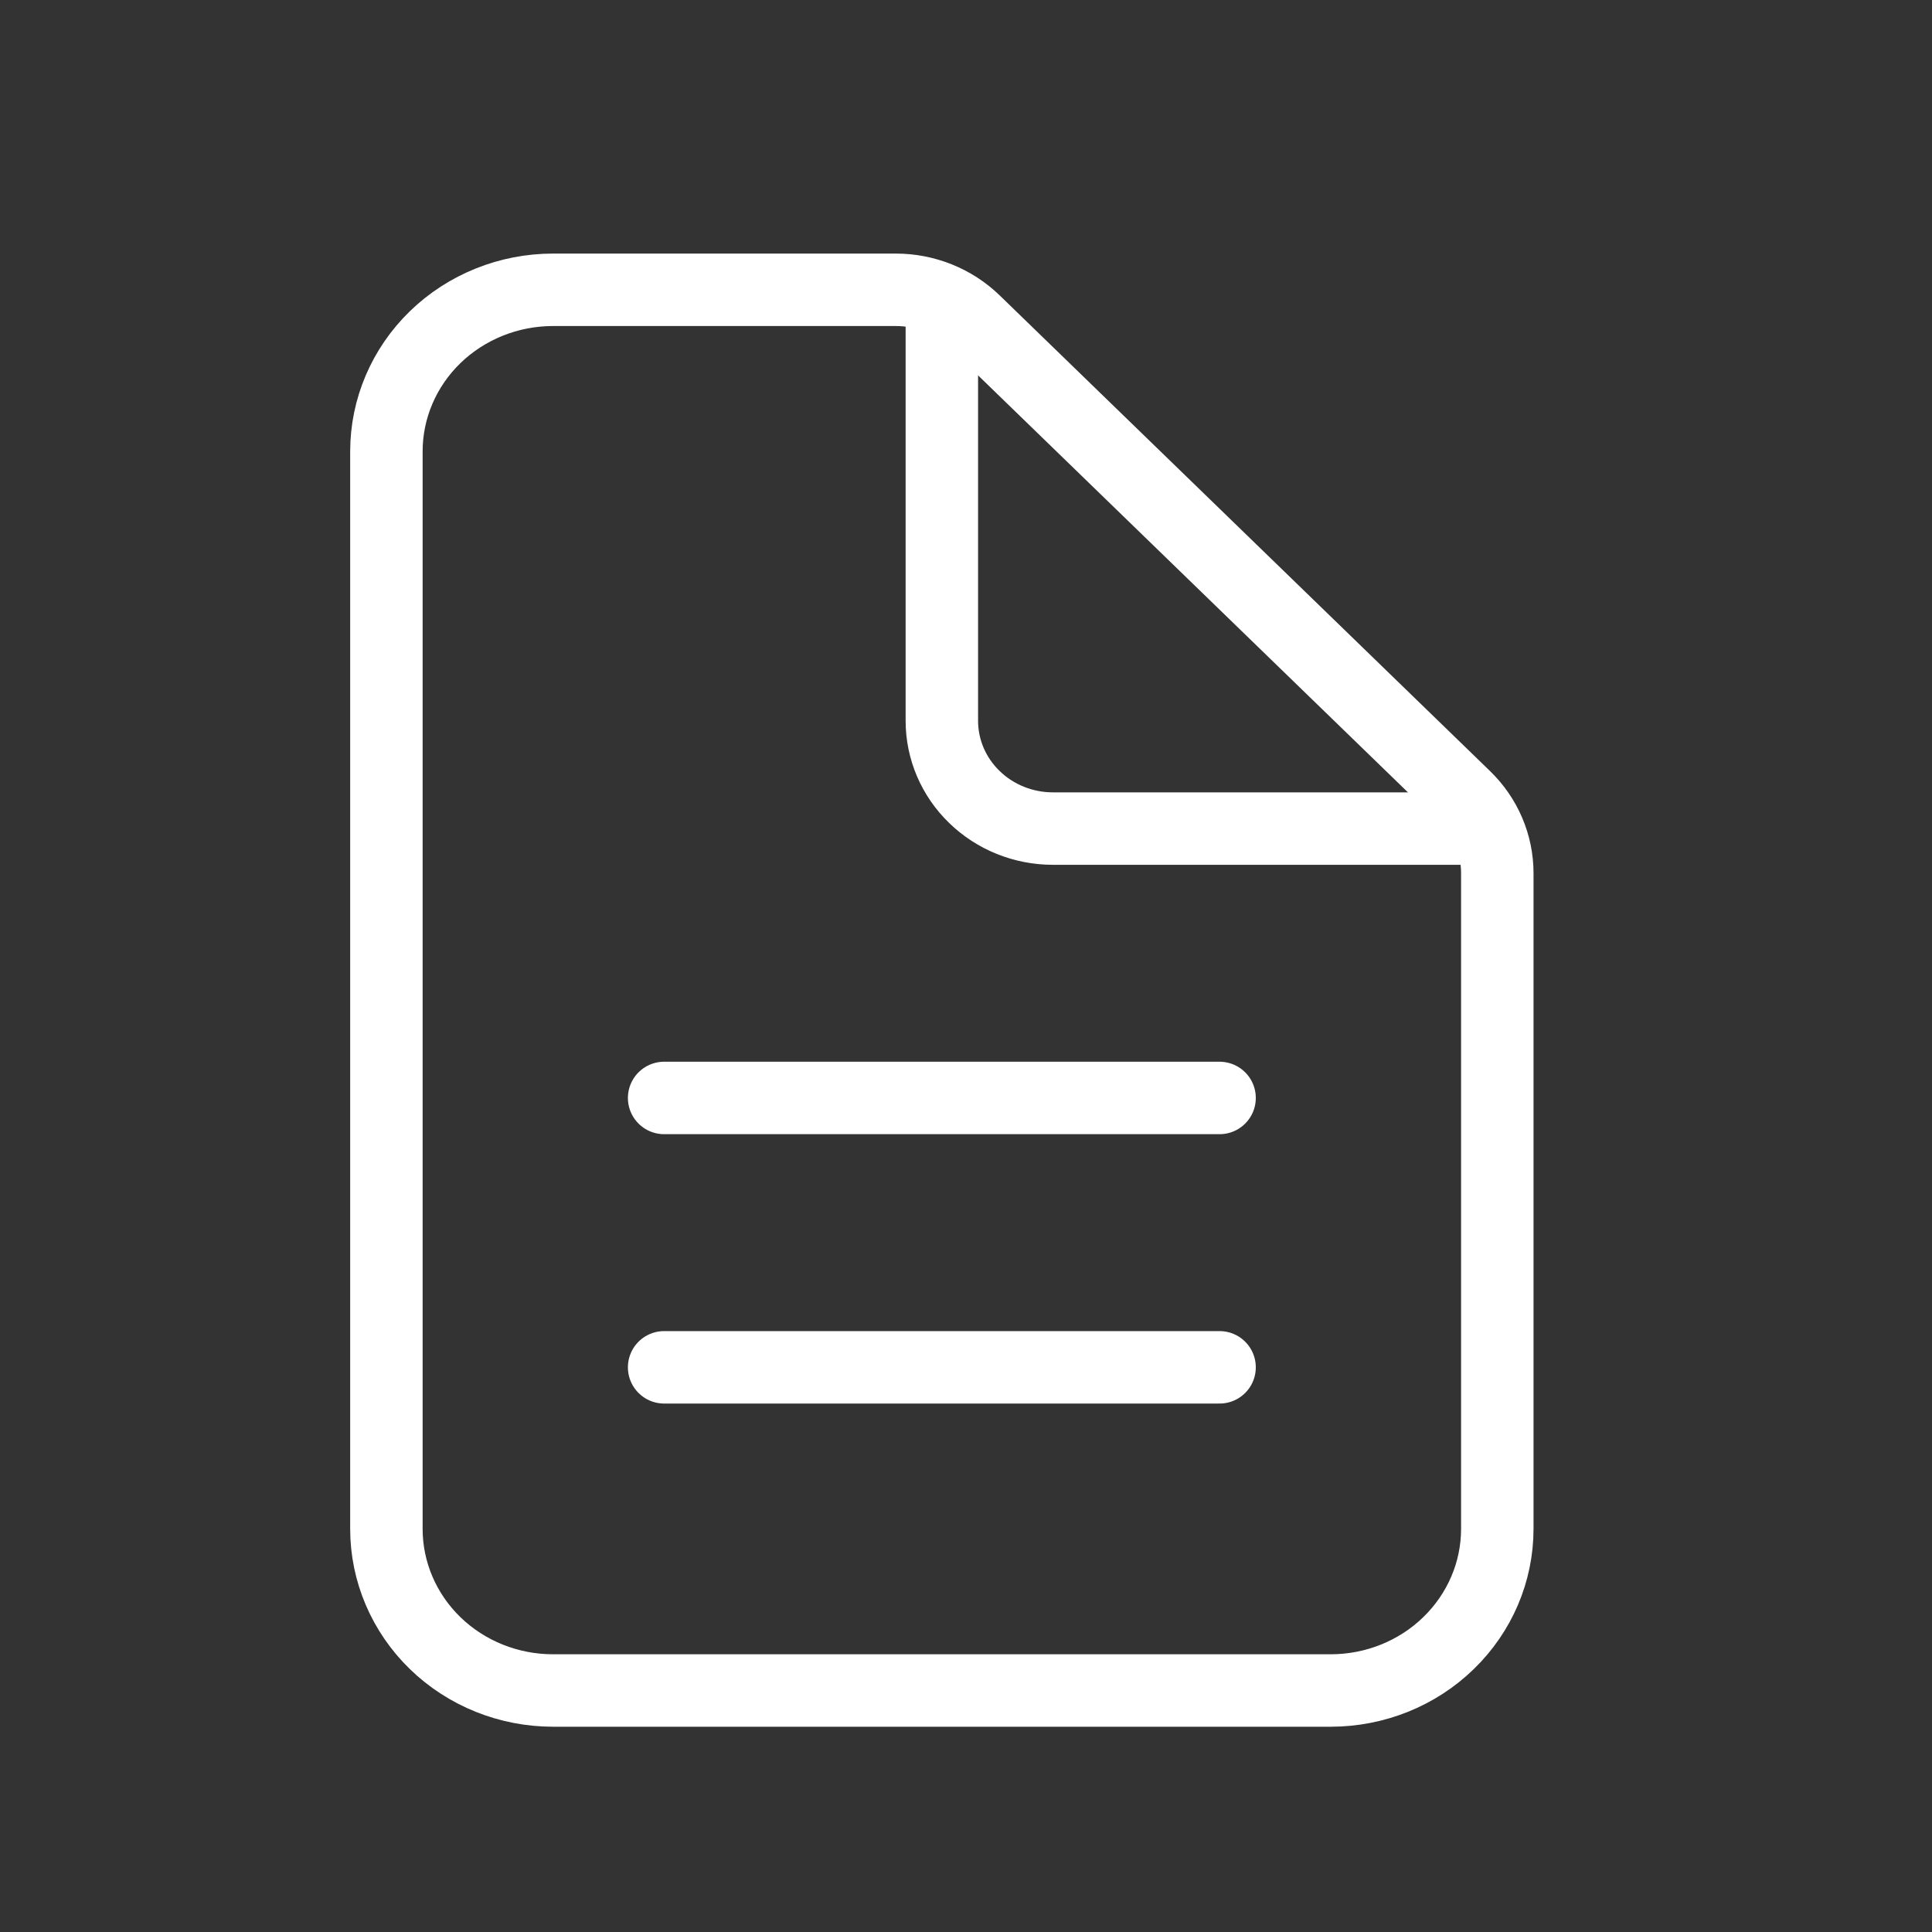
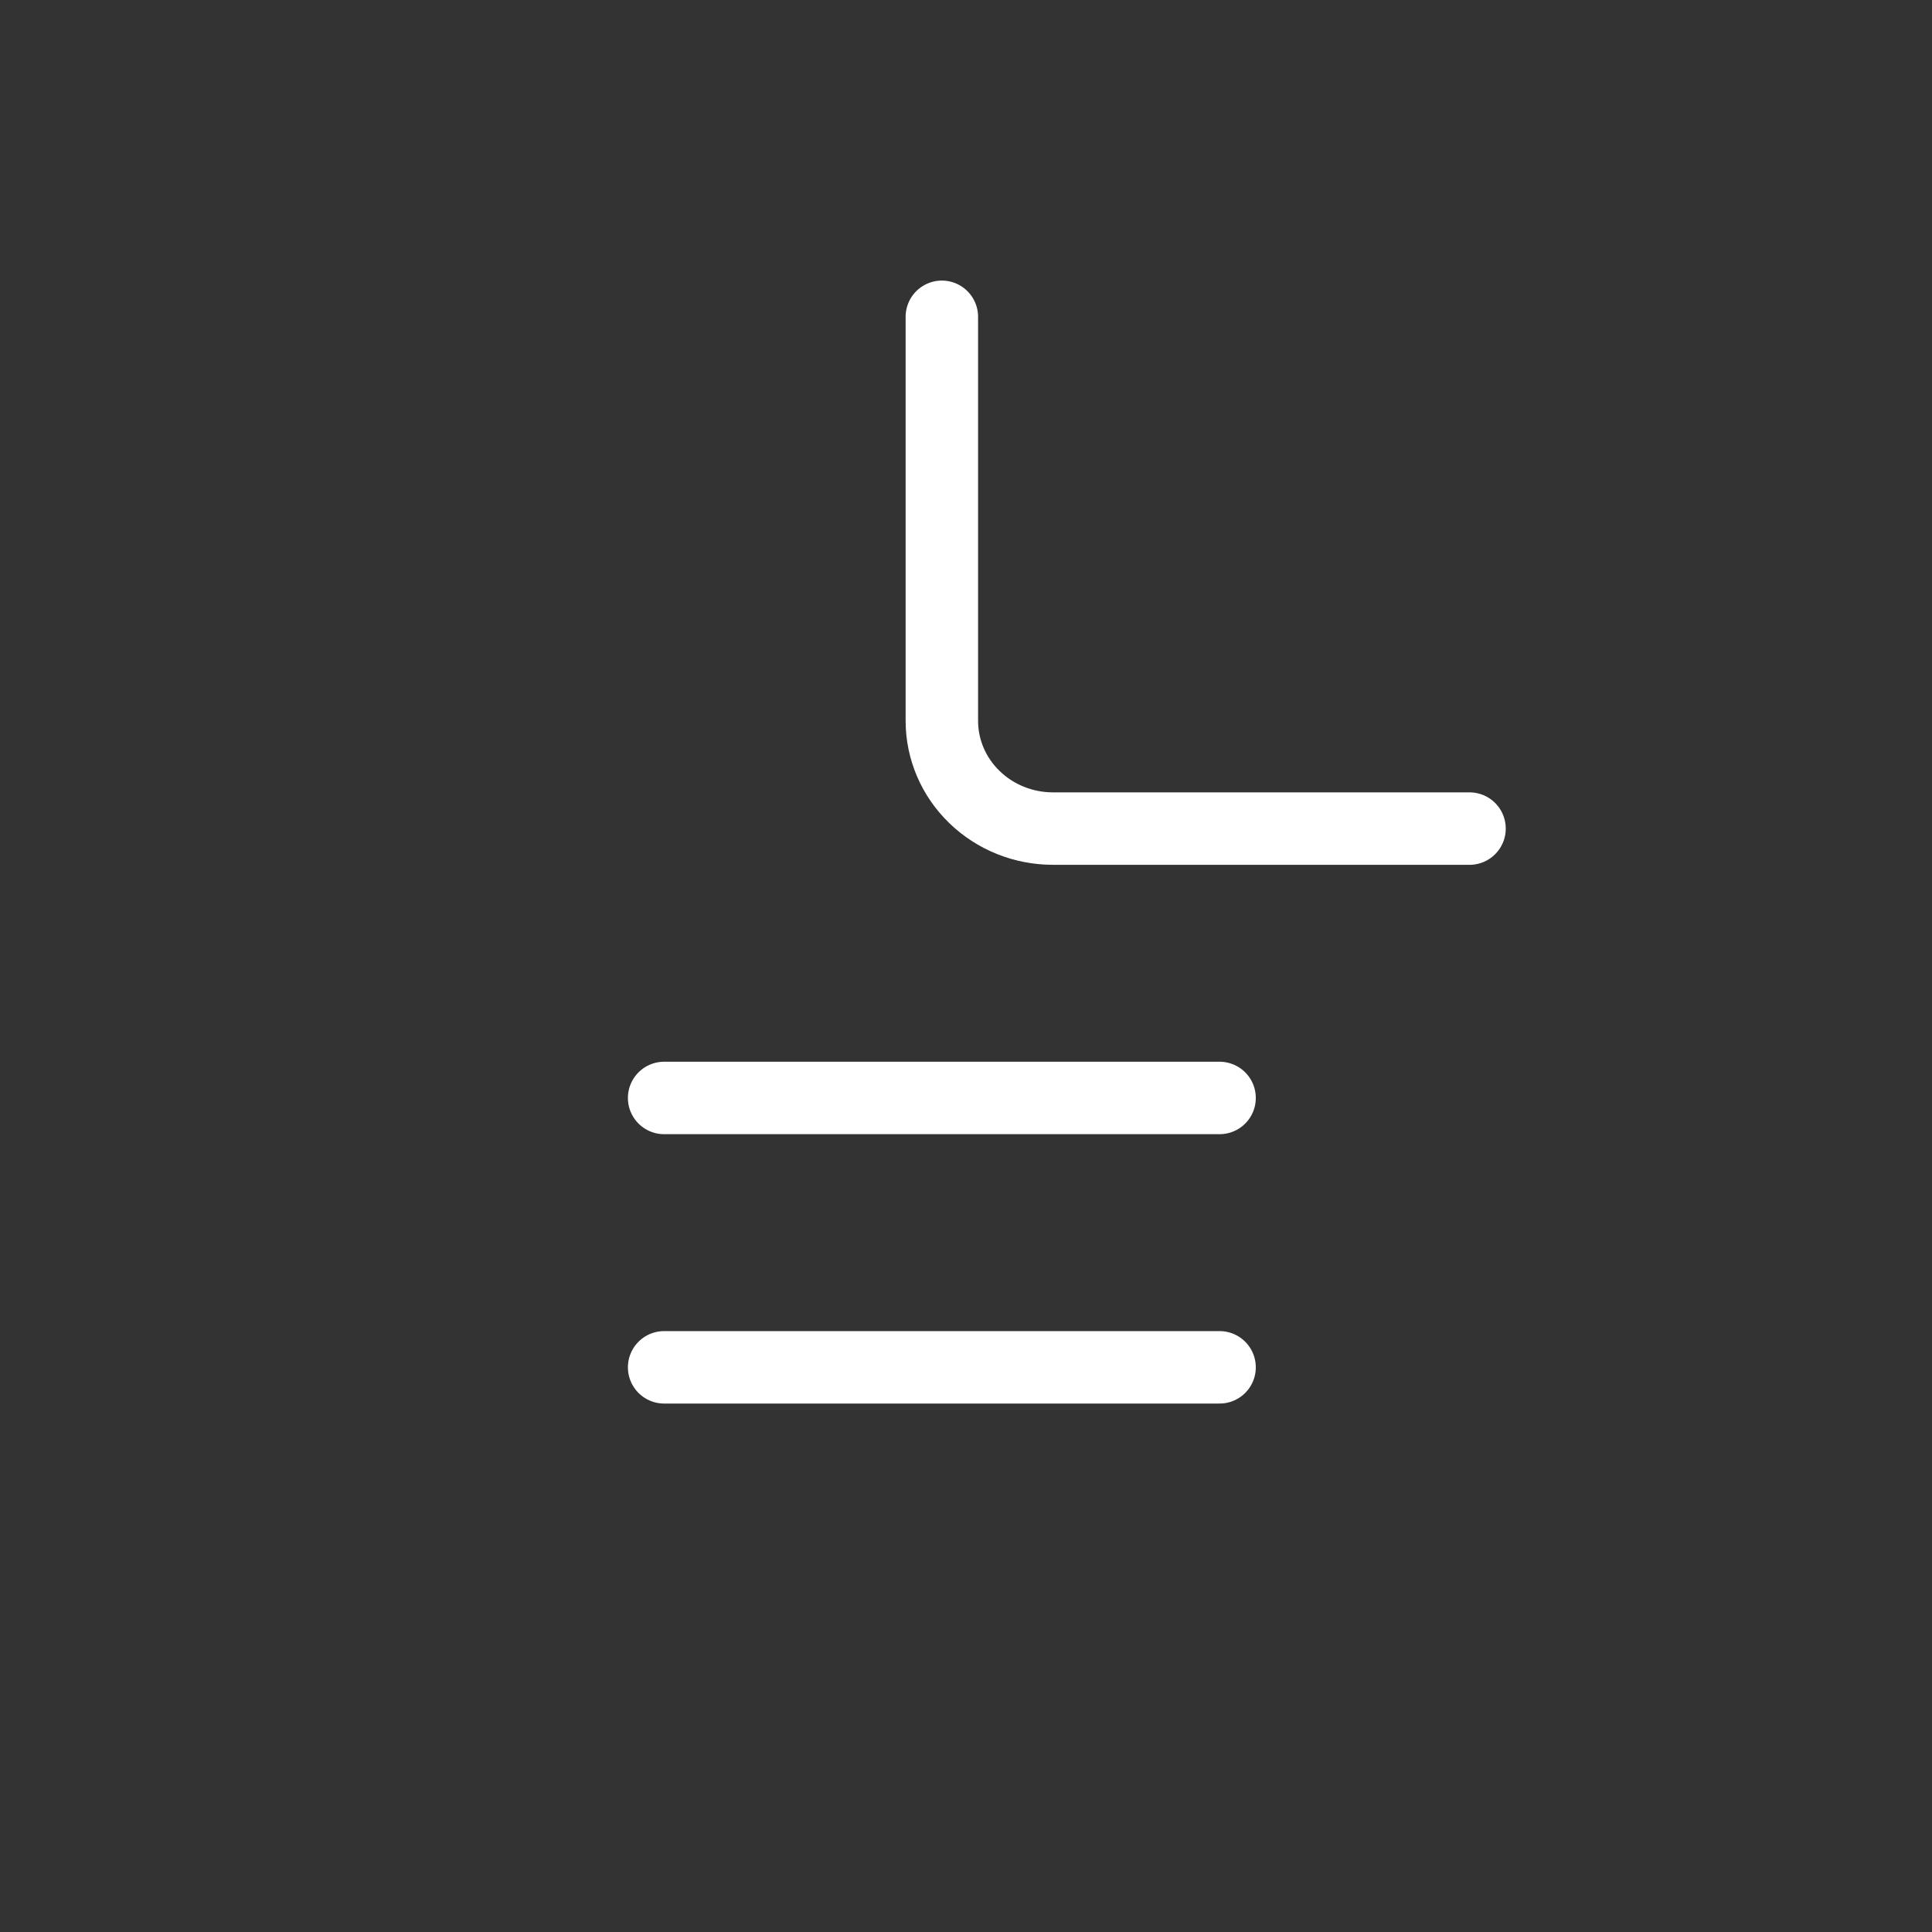
<svg xmlns="http://www.w3.org/2000/svg" width="40" height="40" viewBox="0 0 40 40" fill="none">
  <rect x="0" y="0" width="40" height="40" fill="#333333" stroke="none" />
-   <path d="M31 18.078V31.654C31 32.541 30.637 33.392 29.989 34.02C29.343 34.648 28.465 35 27.55 35H11.45C10.535 35 9.657 34.648 9.01 34.02C8.363 33.392 8 32.541 8 31.654V9.346C8 8.459 8.363 7.608 9.01 6.98C9.657 6.353 10.535 6 11.45 6H18.548C19.157 6 19.742 6.235 20.174 6.653L30.326 16.501C30.758 16.919 31 17.486 31 18.078Z" stroke="white" stroke-width="1.5" stroke-linejoin="round" />
  <path d="M19.5 6.559V14.924C19.5 15.516 19.742 16.083 20.174 16.501C20.605 16.92 21.19 17.155 21.8 17.155H30.425M13.75 22.732H25.25M13.75 28.309H25.25" stroke="white" stroke-width="1.5" stroke-linecap="round" stroke-linejoin="round" />
</svg>